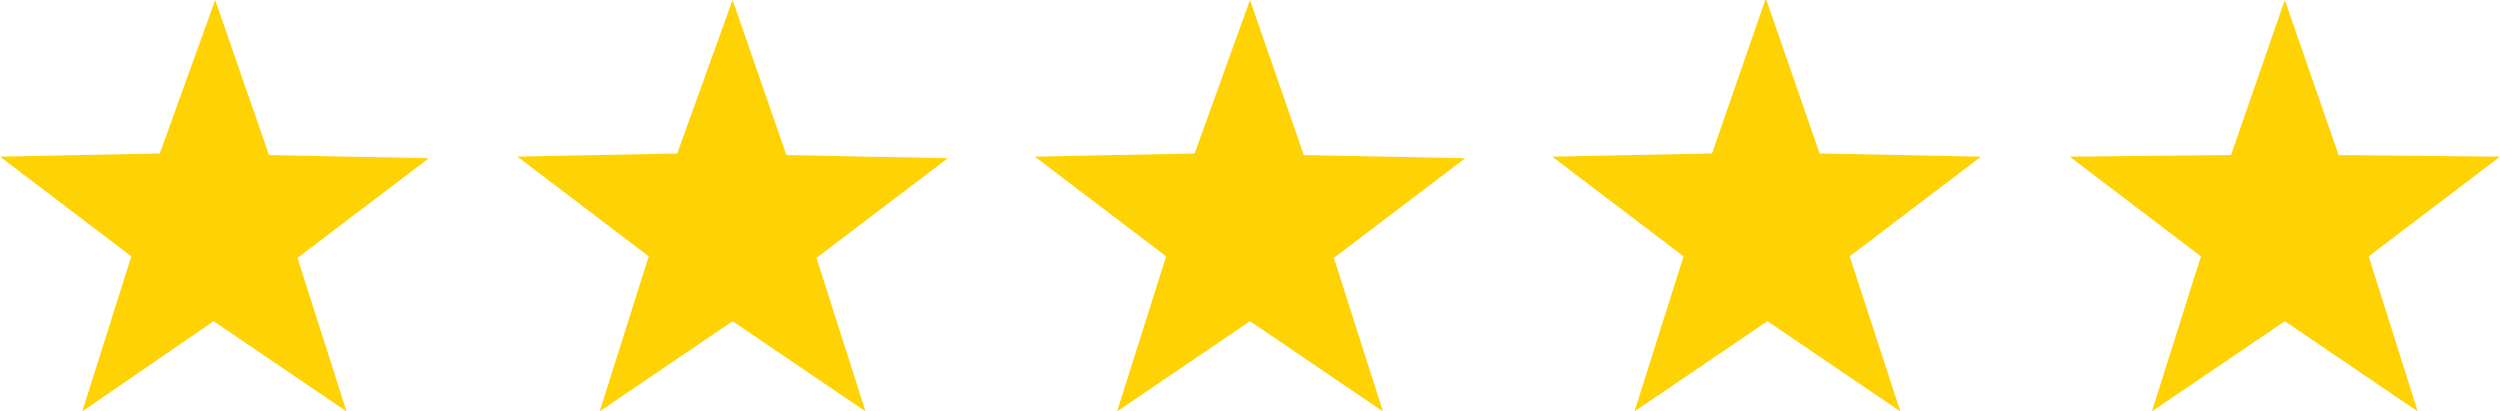
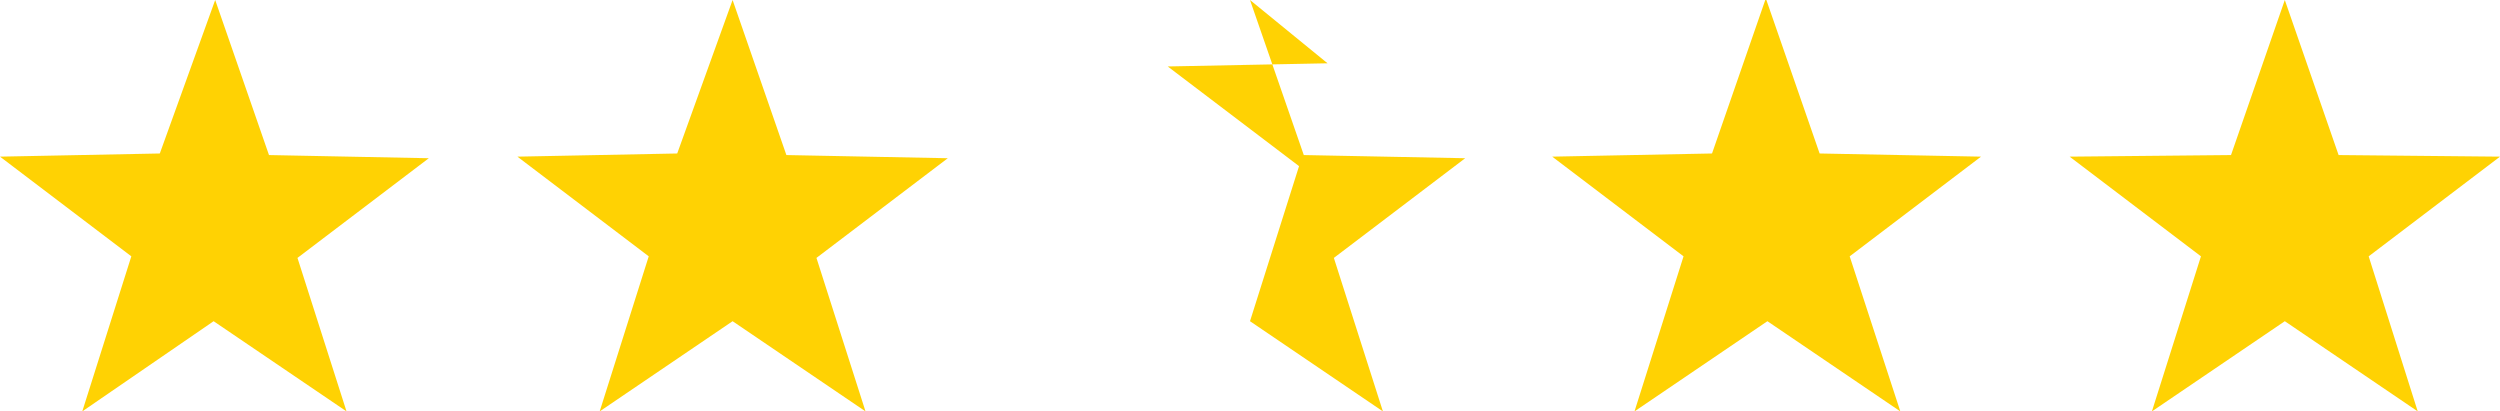
<svg xmlns="http://www.w3.org/2000/svg" width="158" height="26" version="1.1" id="stars" x="0px" y="0px" viewBox="0 0 158 26" style="enable-background:new 0 0 158 26;" xml:space="preserve">
  <style type="text/css">
	.st0{fill-rule:evenodd;clip-rule:evenodd;fill:#FFD203;}
</style>
-   <path class="st0" d="M149.7,16.2l3.1,9.8l-8.4-5.7l-8.4,5.7l3.1-9.8l-8.3-6.3L141,9.8l3.4-9.8l3.4,9.8L158,9.9L149.7,16.2z   M120.1,26l-8.4-5.7l-8.4,5.7l3.1-9.8l-8.3-6.3l10.1-0.2l3.4-9.8l3.4,9.8l10.2,0.2l-8.3,6.3L120.1,26z M87.4,26L79,20.3L70.6,26  l3.1-9.8l-8.3-6.3l10.1-0.2L79,0l3.4,9.8l10.2,0.2l-8.3,6.3L87.4,26z M54.7,26l-8.4-5.7L37.9,26l3.1-9.8l-8.3-6.3l10.1-0.2L46.3,0  l3.4,9.8l10.2,0.2l-8.3,6.3L54.7,26z M21.9,26l-8.4-5.7L5.2,26l3.1-9.8L0,9.9l10.1-0.2L13.6,0L17,9.8l10.1,0.2l-8.3,6.3L21.9,26z" />
+   <path class="st0" d="M149.7,16.2l3.1,9.8l-8.4-5.7l-8.4,5.7l3.1-9.8l-8.3-6.3L141,9.8l3.4-9.8l3.4,9.8L158,9.9L149.7,16.2z   M120.1,26l-8.4-5.7l-8.4,5.7l3.1-9.8l-8.3-6.3l10.1-0.2l3.4-9.8l3.4,9.8l10.2,0.2l-8.3,6.3L120.1,26z M87.4,26L79,20.3l3.1-9.8l-8.3-6.3l10.1-0.2L79,0l3.4,9.8l10.2,0.2l-8.3,6.3L87.4,26z M54.7,26l-8.4-5.7L37.9,26l3.1-9.8l-8.3-6.3l10.1-0.2L46.3,0  l3.4,9.8l10.2,0.2l-8.3,6.3L54.7,26z M21.9,26l-8.4-5.7L5.2,26l3.1-9.8L0,9.9l10.1-0.2L13.6,0L17,9.8l10.1,0.2l-8.3,6.3L21.9,26z" />
</svg>